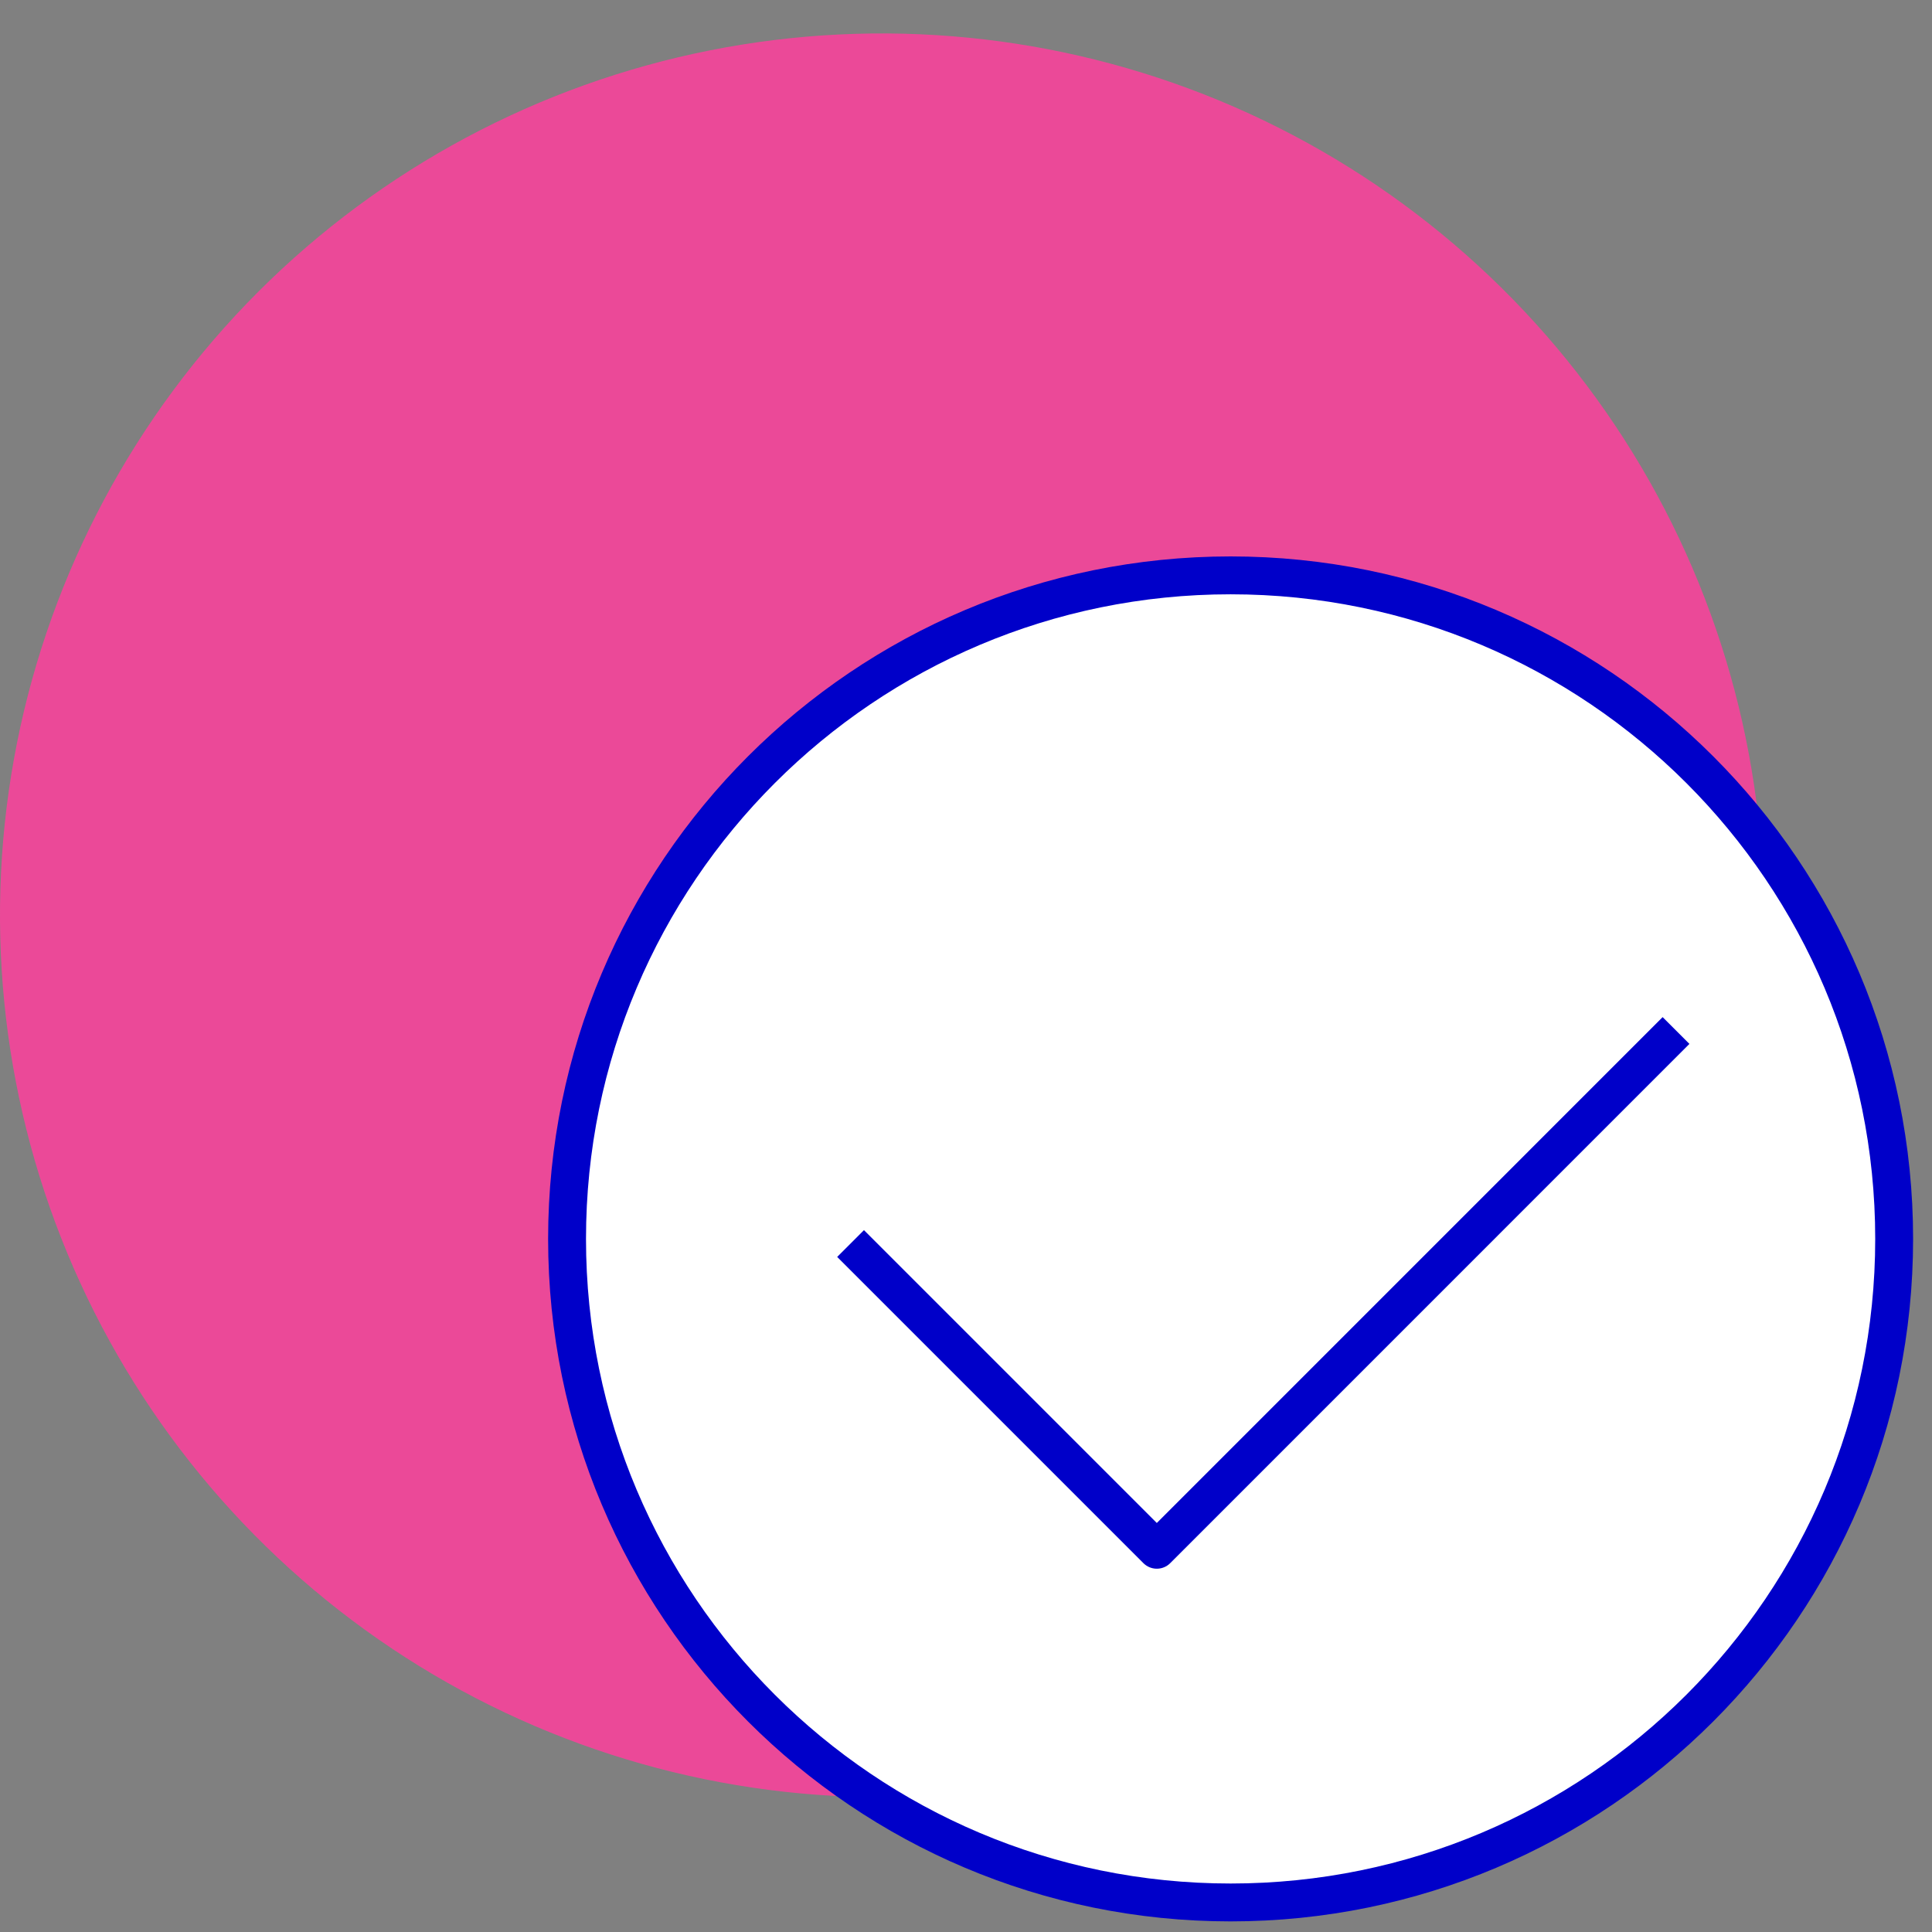
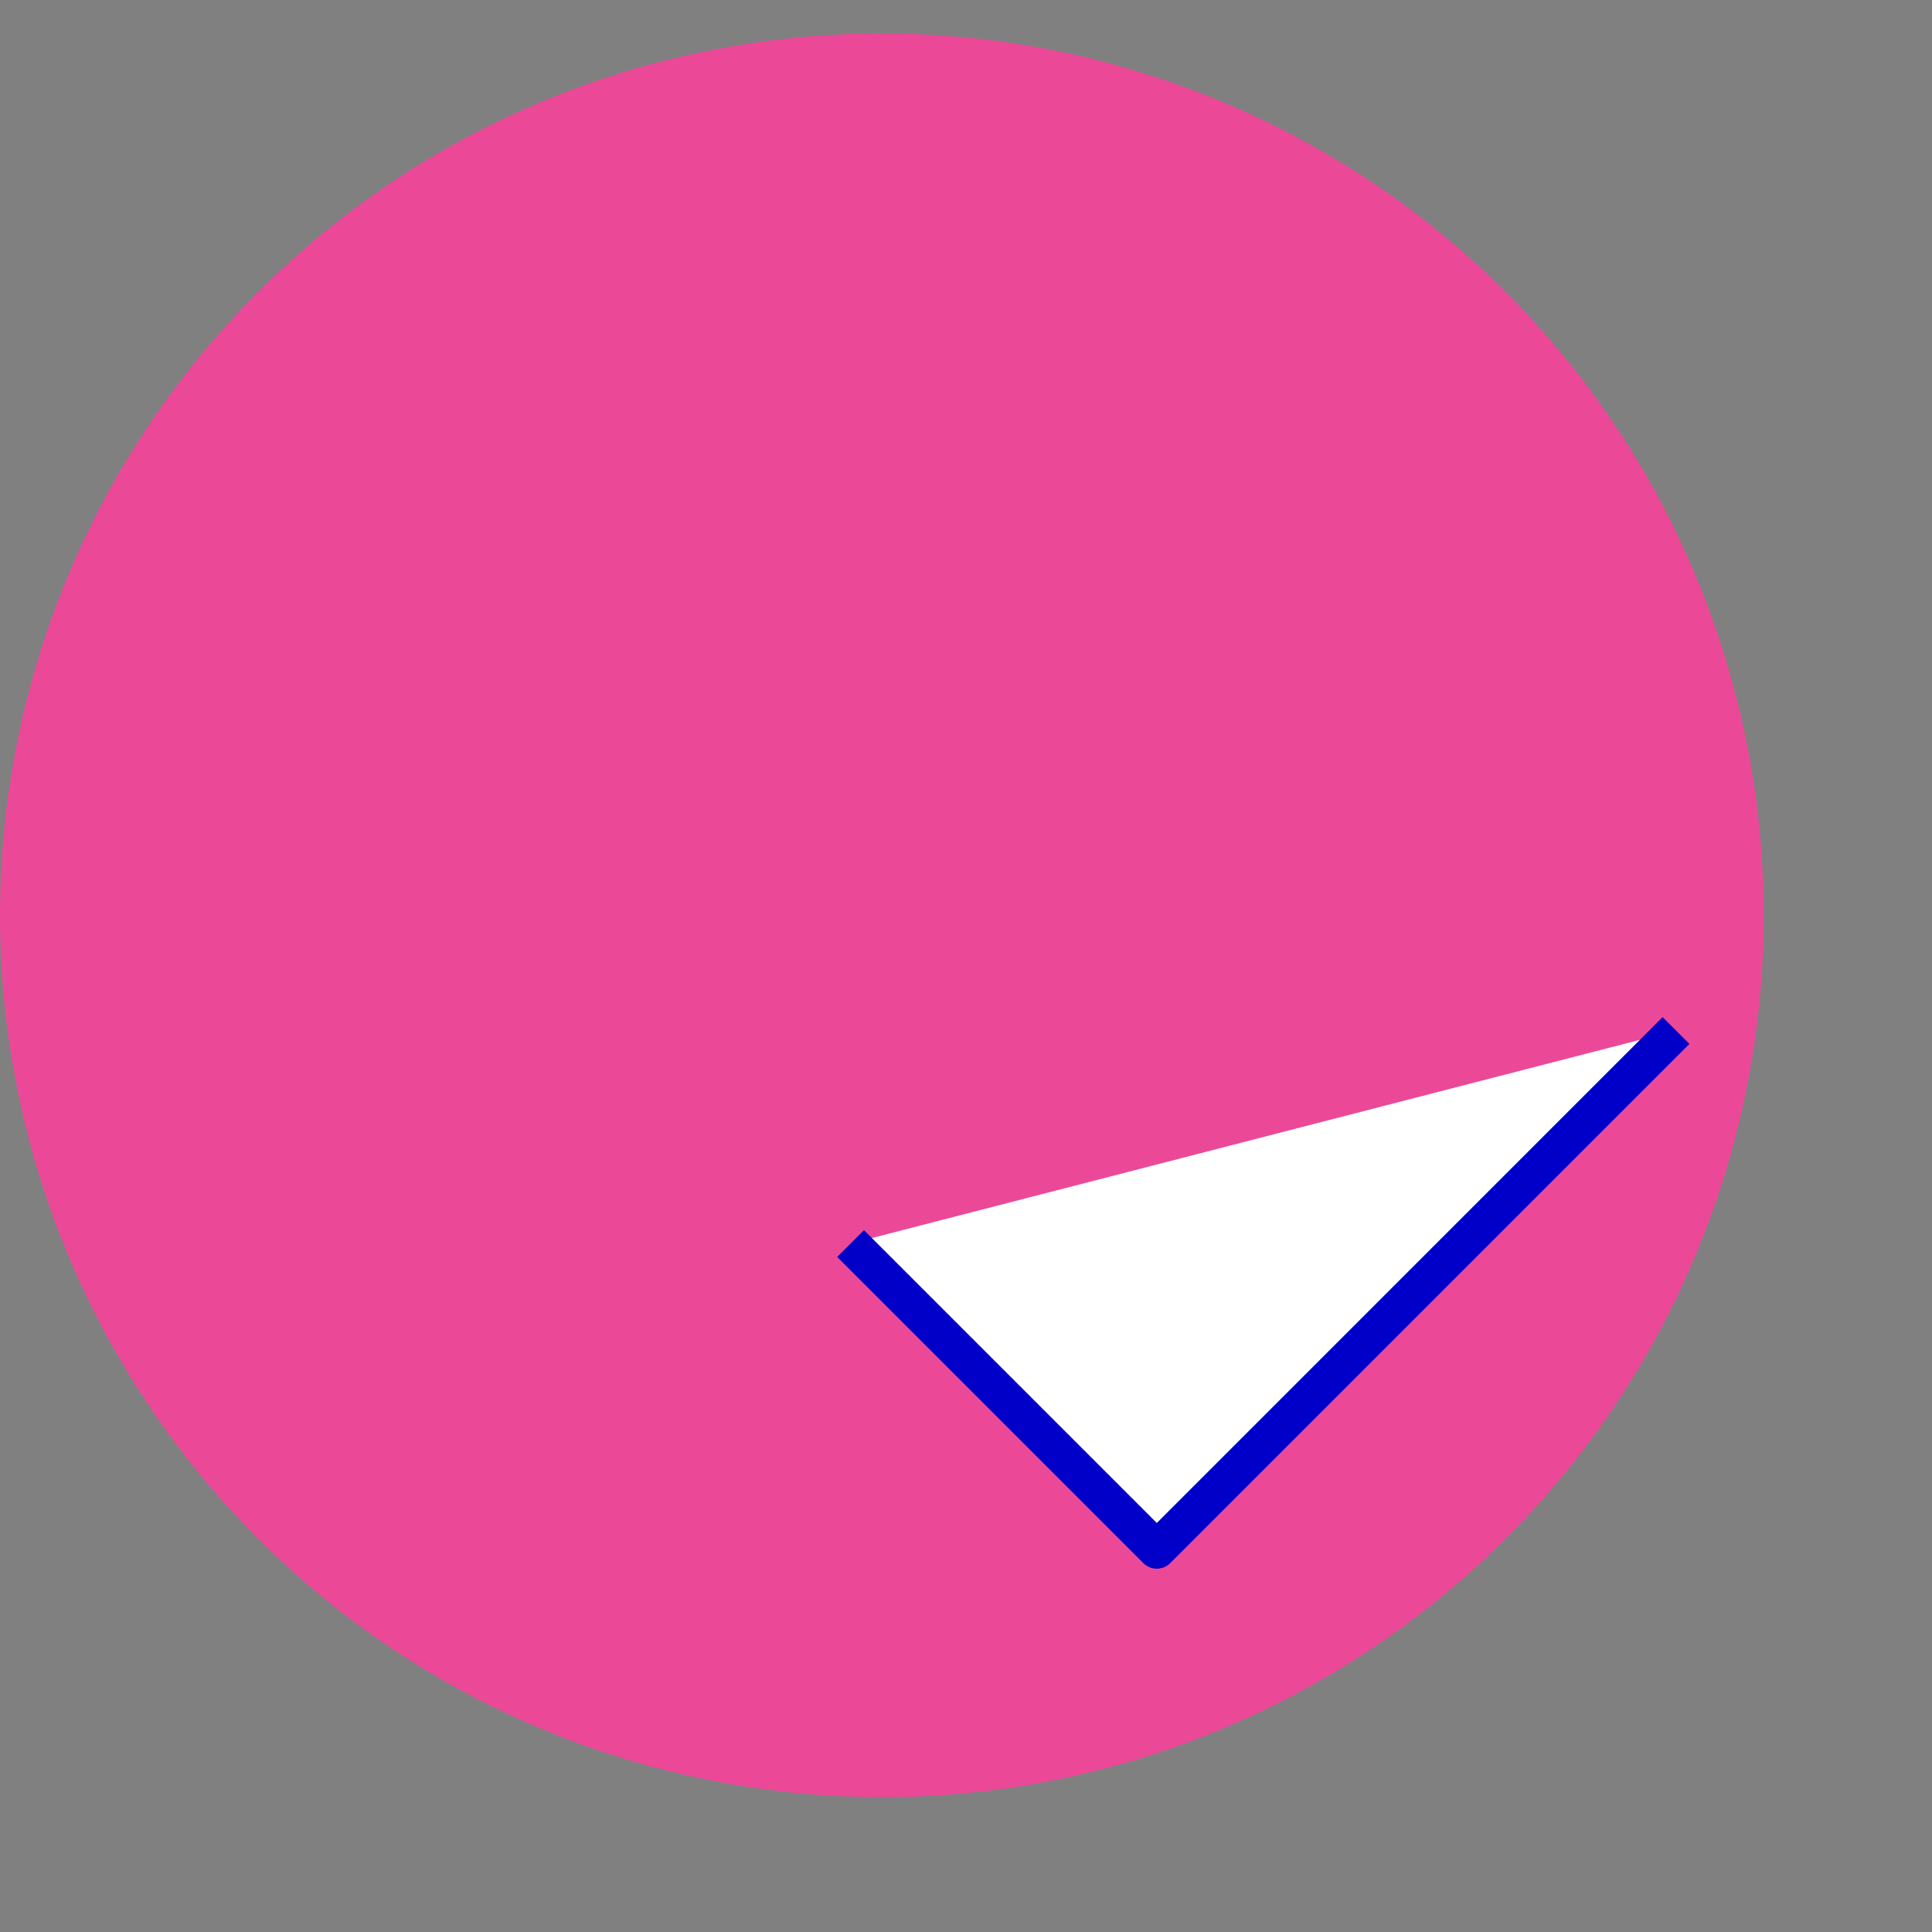
<svg xmlns="http://www.w3.org/2000/svg" width="51" height="51" viewBox="0 0 51 51" fill="none">
  <rect x="0" y="0" width="51" height="51" fill="#808080" stroke="none" />
  <path d="M46.558 24.162C46.558 19.558 45.193 15.057 42.635 11.229C40.077 7.401 36.441 4.417 32.188 2.655C27.934 0.893 23.253 0.432 18.738 1.33C14.222 2.228 10.074 4.445 6.818 7.701C3.563 10.957 1.346 15.105 0.447 19.62C-0.451 24.136 0.01 28.817 1.772 33.07C3.534 37.324 6.518 40.96 10.346 43.518C14.174 46.076 18.675 47.441 23.279 47.441C29.453 47.441 35.374 44.988 39.74 40.623C44.106 36.257 46.558 30.336 46.558 24.162Z" fill="#EB4998" />
-   <path d="M32.485 50.22C42.159 50.22 50.001 42.378 50.001 32.704C50.001 23.03 42.159 15.188 32.485 15.188C22.811 15.188 14.969 23.03 14.969 32.704C14.969 42.378 22.811 50.22 32.485 50.22Z" fill="white" stroke="#0000C9" stroke-linejoin="round" />
  <path d="M22.453 32.826L30.537 40.91L44.243 27.203" fill="white" />
  <path d="M22.453 32.826L30.537 40.91L44.243 27.203" stroke="#0000C9" stroke-linejoin="round" />
</svg>